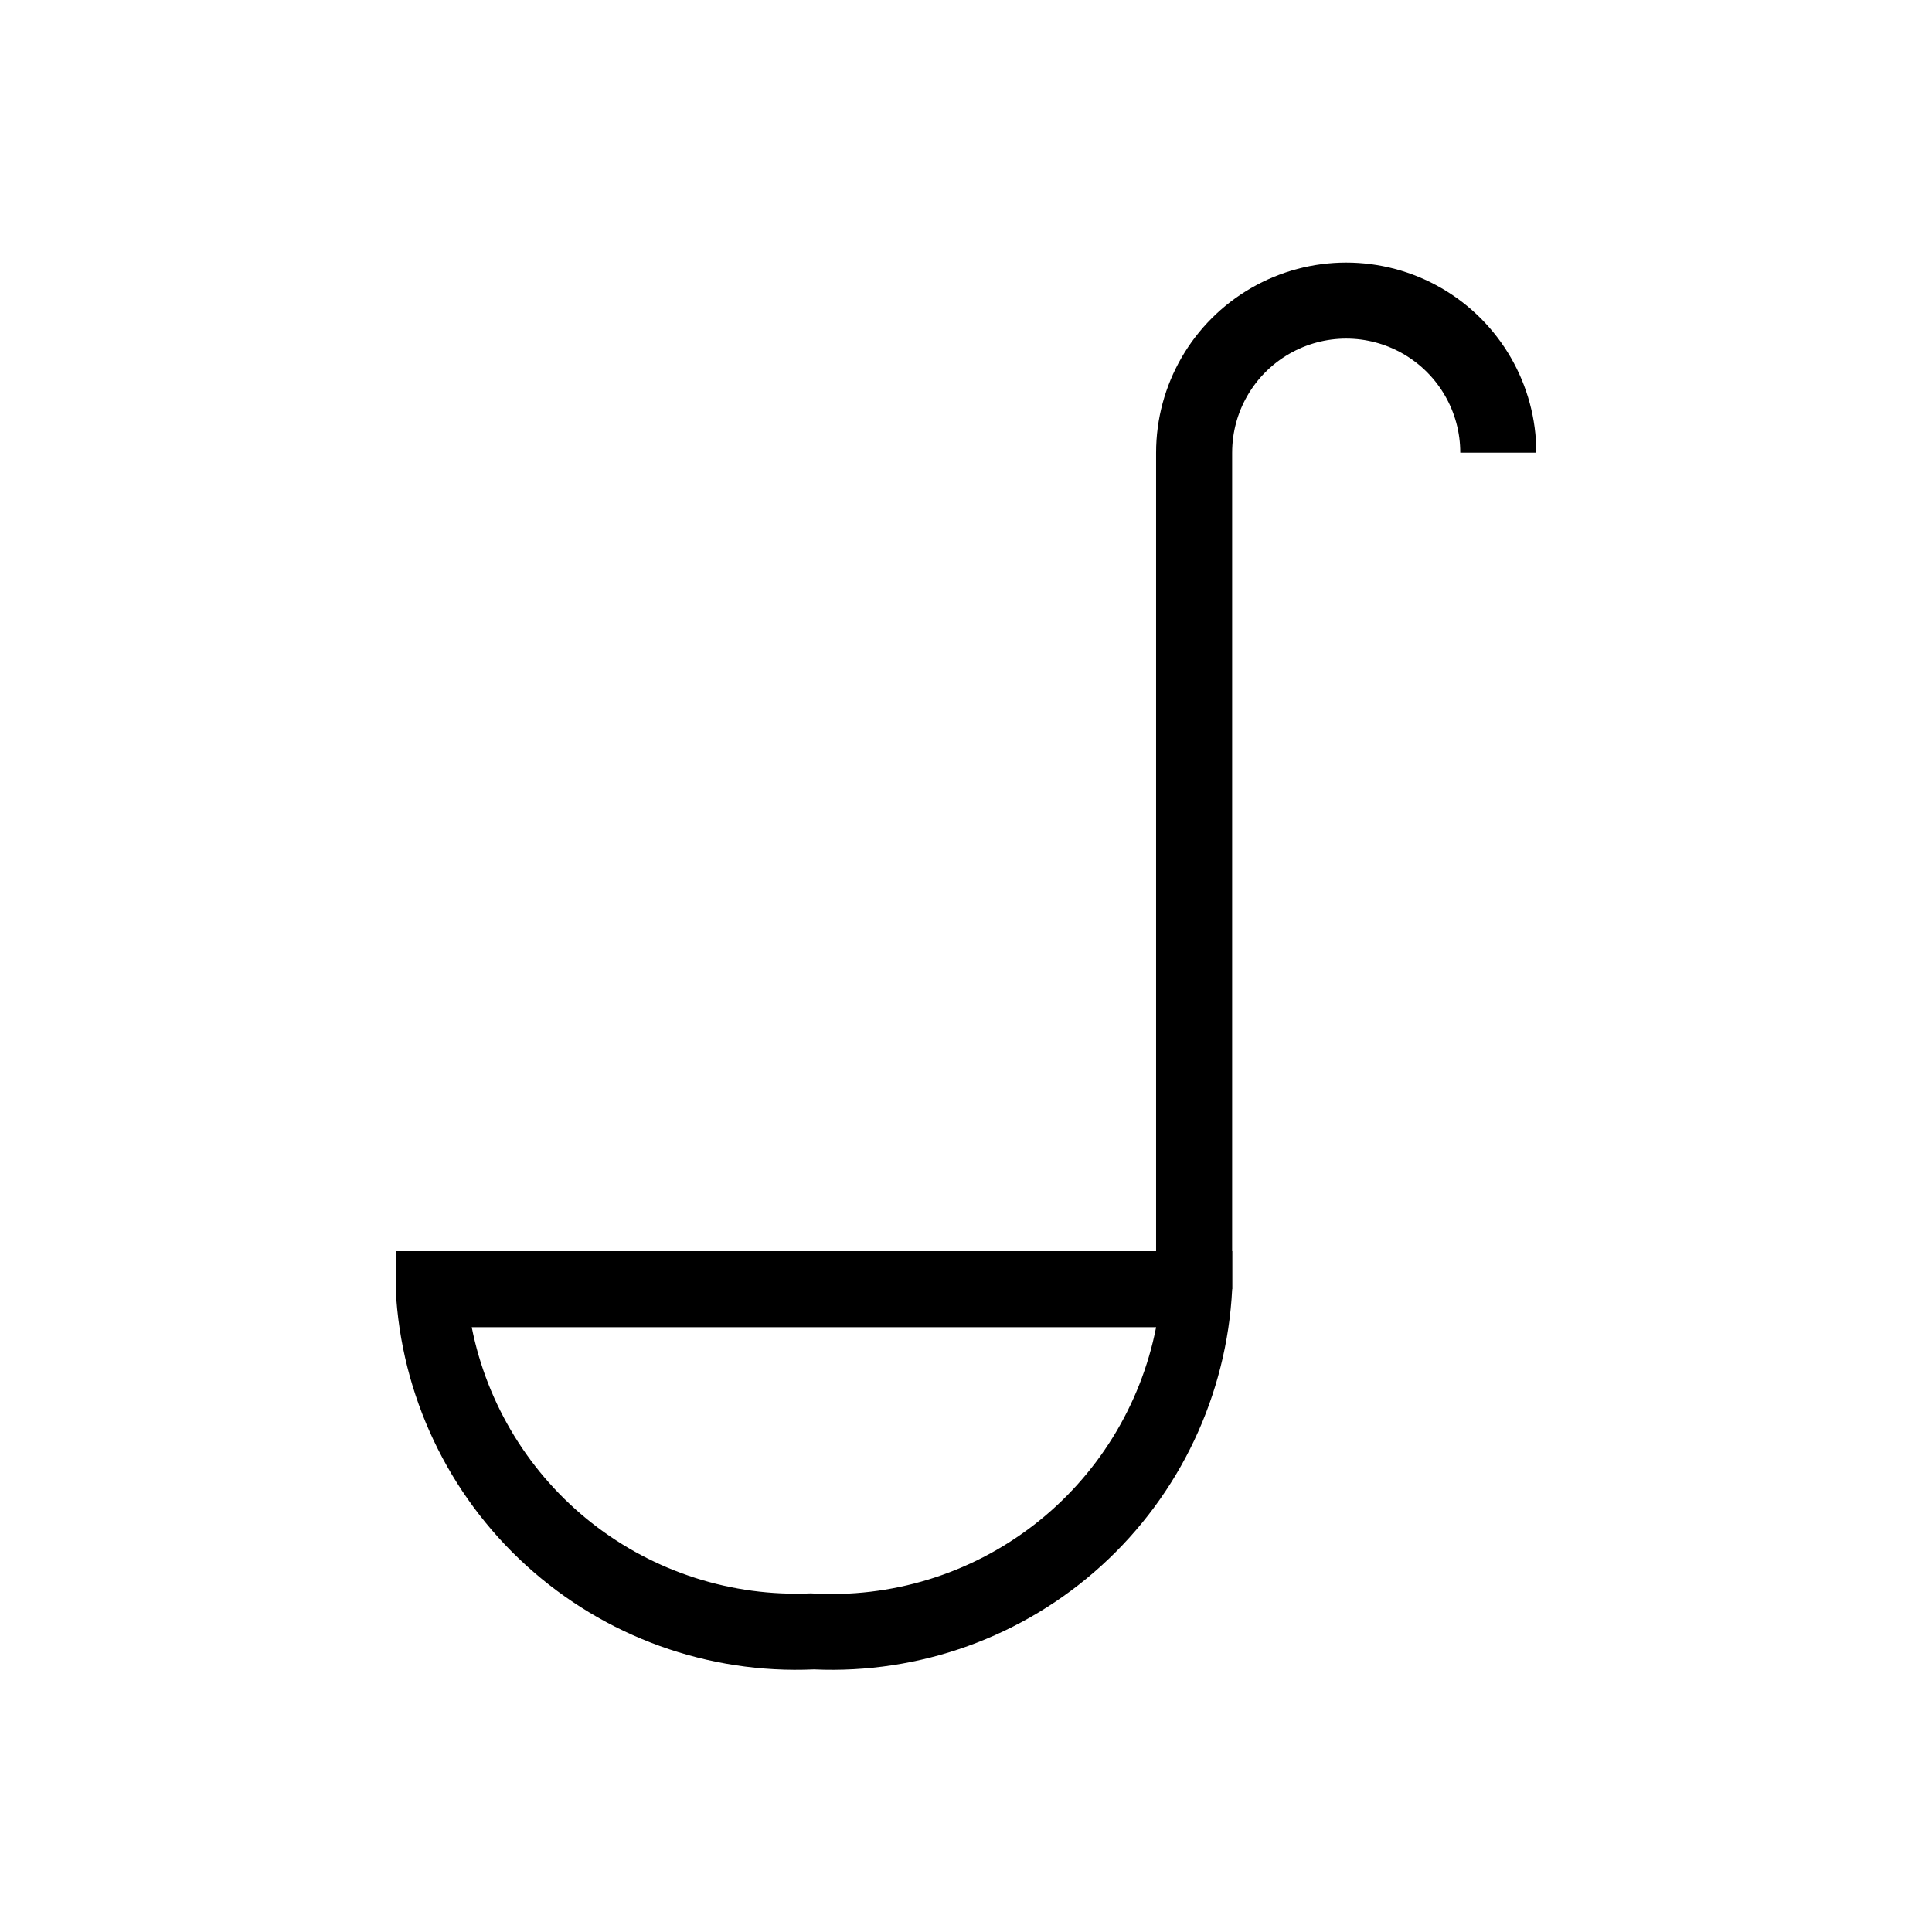
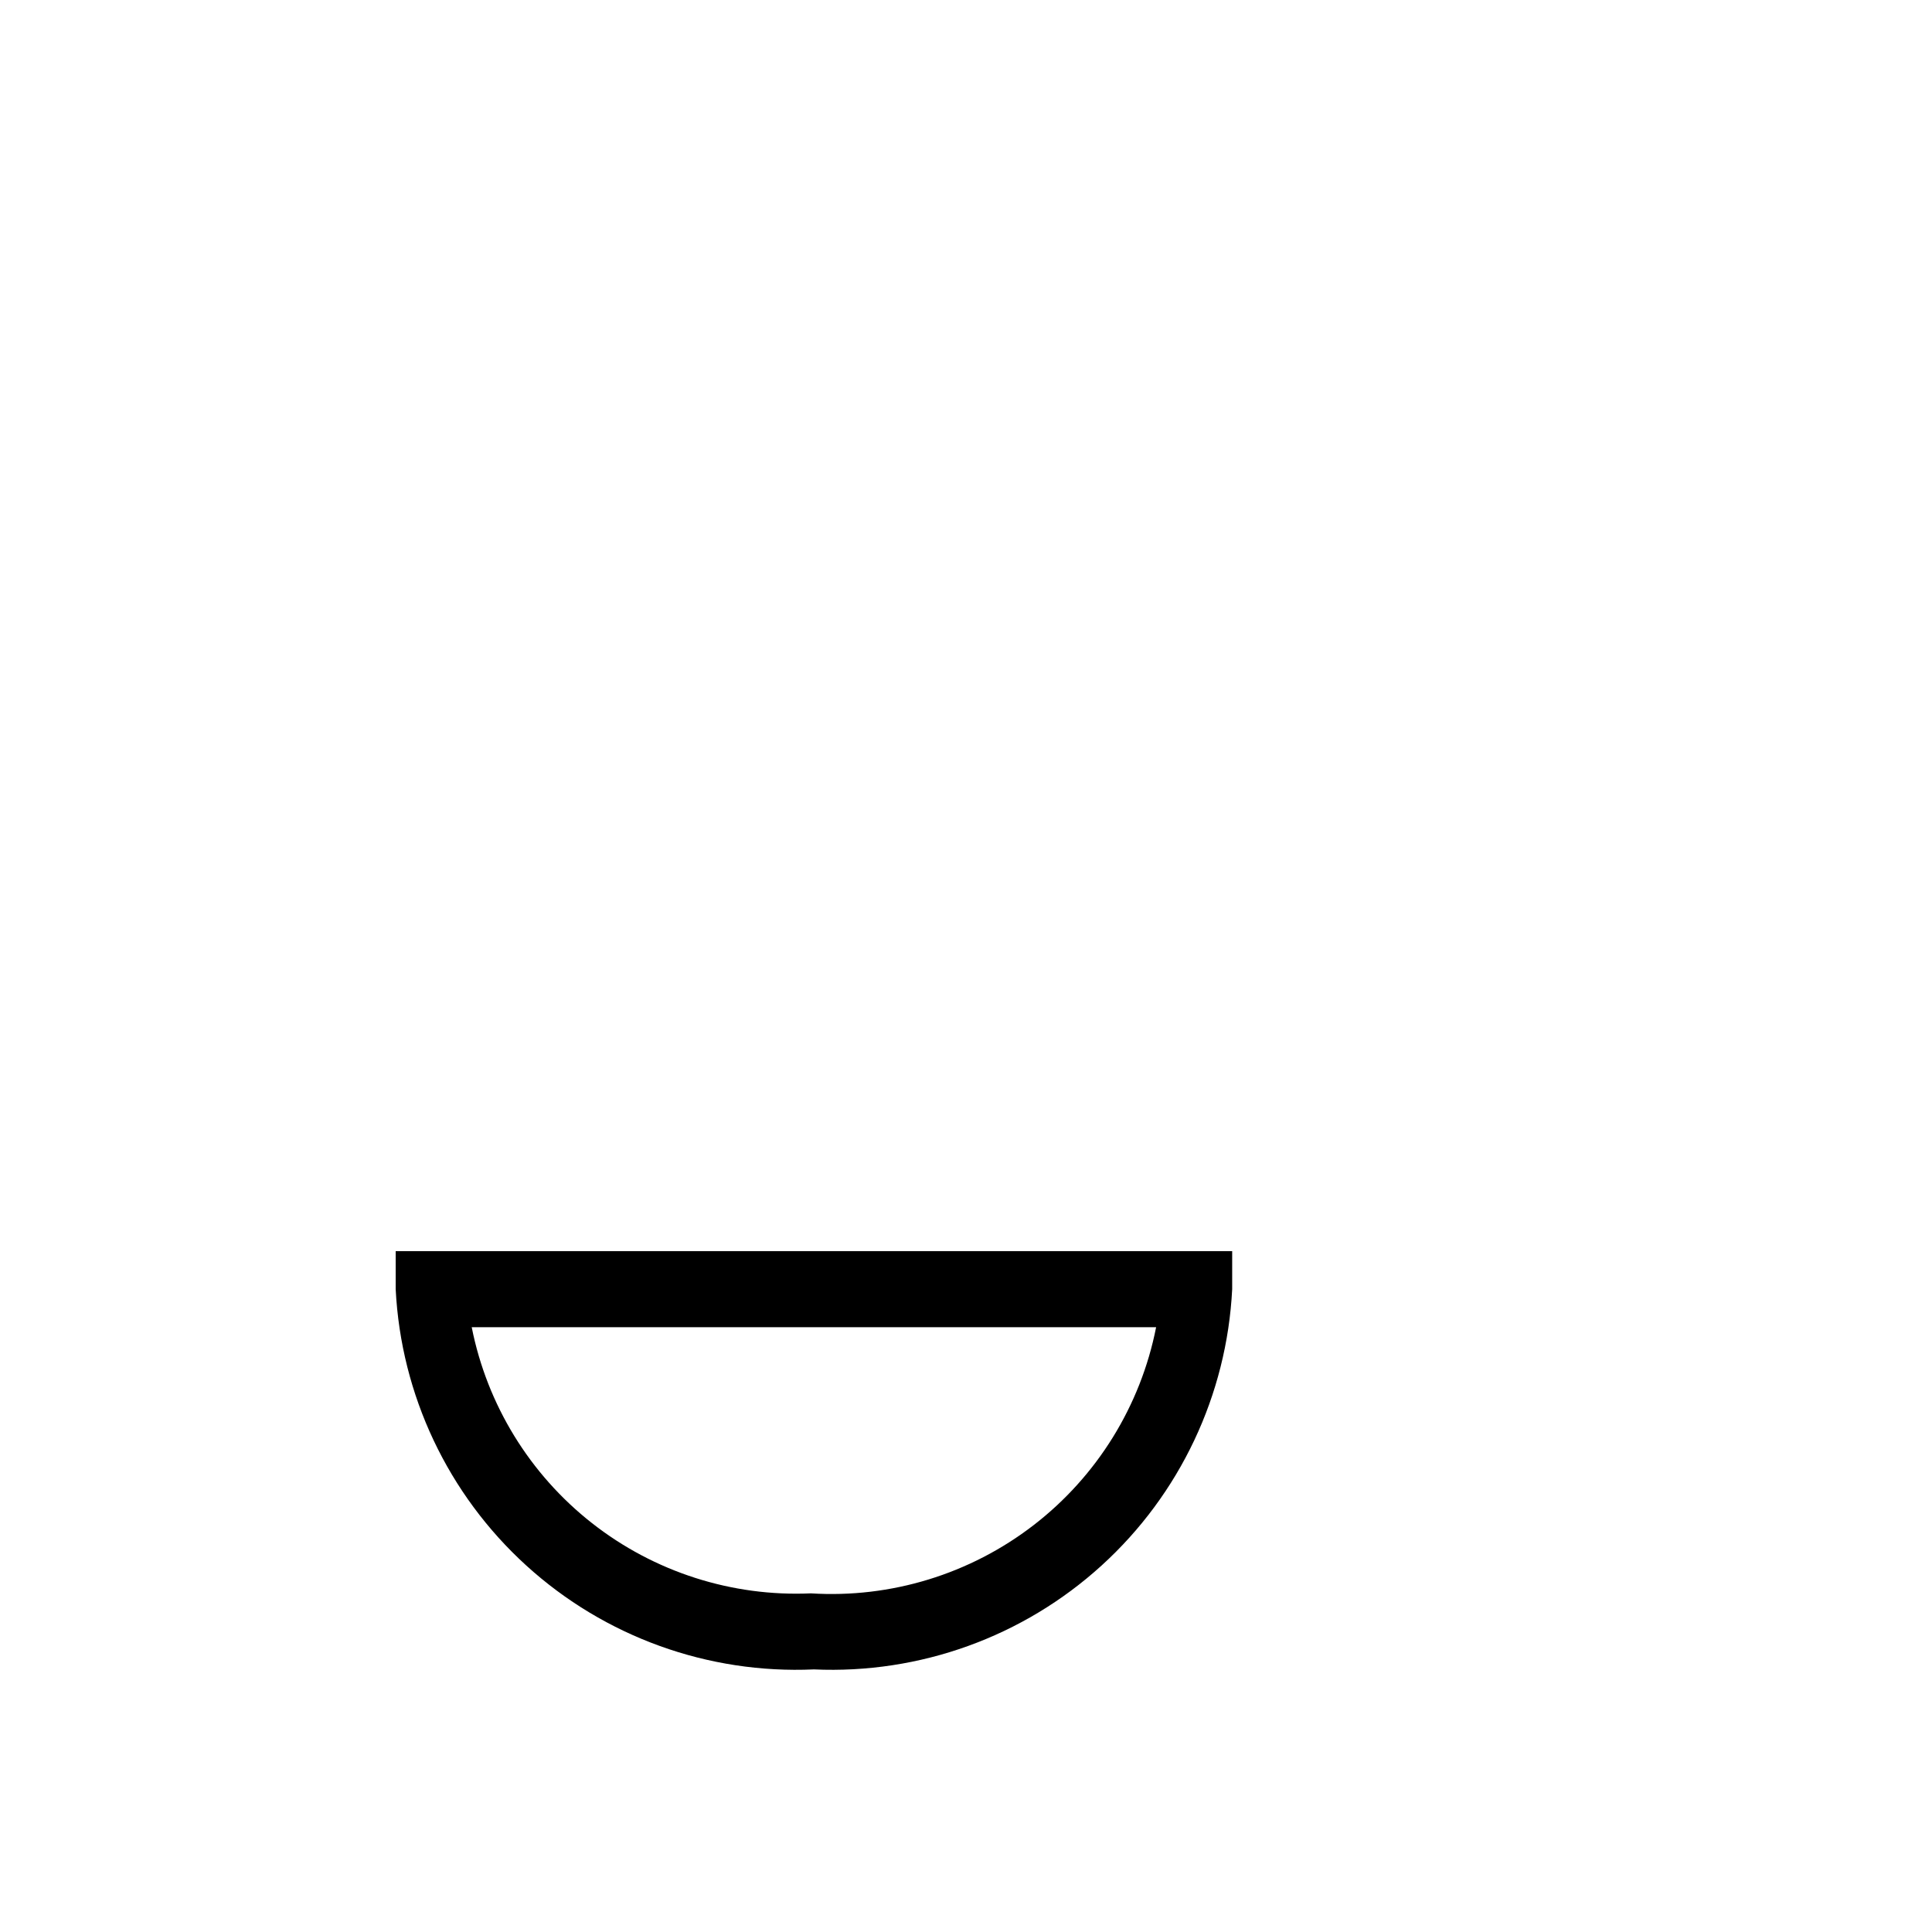
<svg xmlns="http://www.w3.org/2000/svg" fill="#000000" width="800px" height="800px" version="1.1" viewBox="144 144 512 512">
  <g>
-     <path d="m359.7 586.41c-28.043 1.262-55.441-8.629-76.211-27.512-20.77-18.879-33.219-45.215-34.629-73.25v-10.078l221.68 0.004v10.078-0.004c-1.41 28.035-13.859 54.371-34.629 73.25-20.77 18.883-48.168 28.773-76.207 27.512zm-90.688-90.684c4.074 20.559 15.383 38.98 31.871 51.918 16.488 12.941 37.07 19.547 58.008 18.613 21.211 1.332 42.18-5.09 59.008-18.062 16.832-12.973 28.375-31.621 32.484-52.469z" />
-     <path d="m470.53 485.64h-20.152v-221.68c0-18 9.602-34.629 25.191-43.629 15.586-9 34.793-9 50.379 0 15.59 9 25.191 25.629 25.191 43.629h-20.152c0-10.797-5.762-20.777-15.113-26.176-9.352-5.402-20.875-5.402-30.23 0-9.352 5.398-15.113 15.379-15.113 26.176z" />
+     <path d="m359.7 586.41c-28.043 1.262-55.441-8.629-76.211-27.512-20.77-18.879-33.219-45.215-34.629-73.25v-10.078l221.68 0.004v10.078-0.004c-1.41 28.035-13.859 54.371-34.629 73.25-20.77 18.883-48.168 28.773-76.207 27.512zm-90.688-90.684c4.074 20.559 15.383 38.98 31.871 51.918 16.488 12.941 37.07 19.547 58.008 18.613 21.211 1.332 42.18-5.09 59.008-18.062 16.832-12.973 28.375-31.621 32.484-52.469" />
  </g>
</svg>